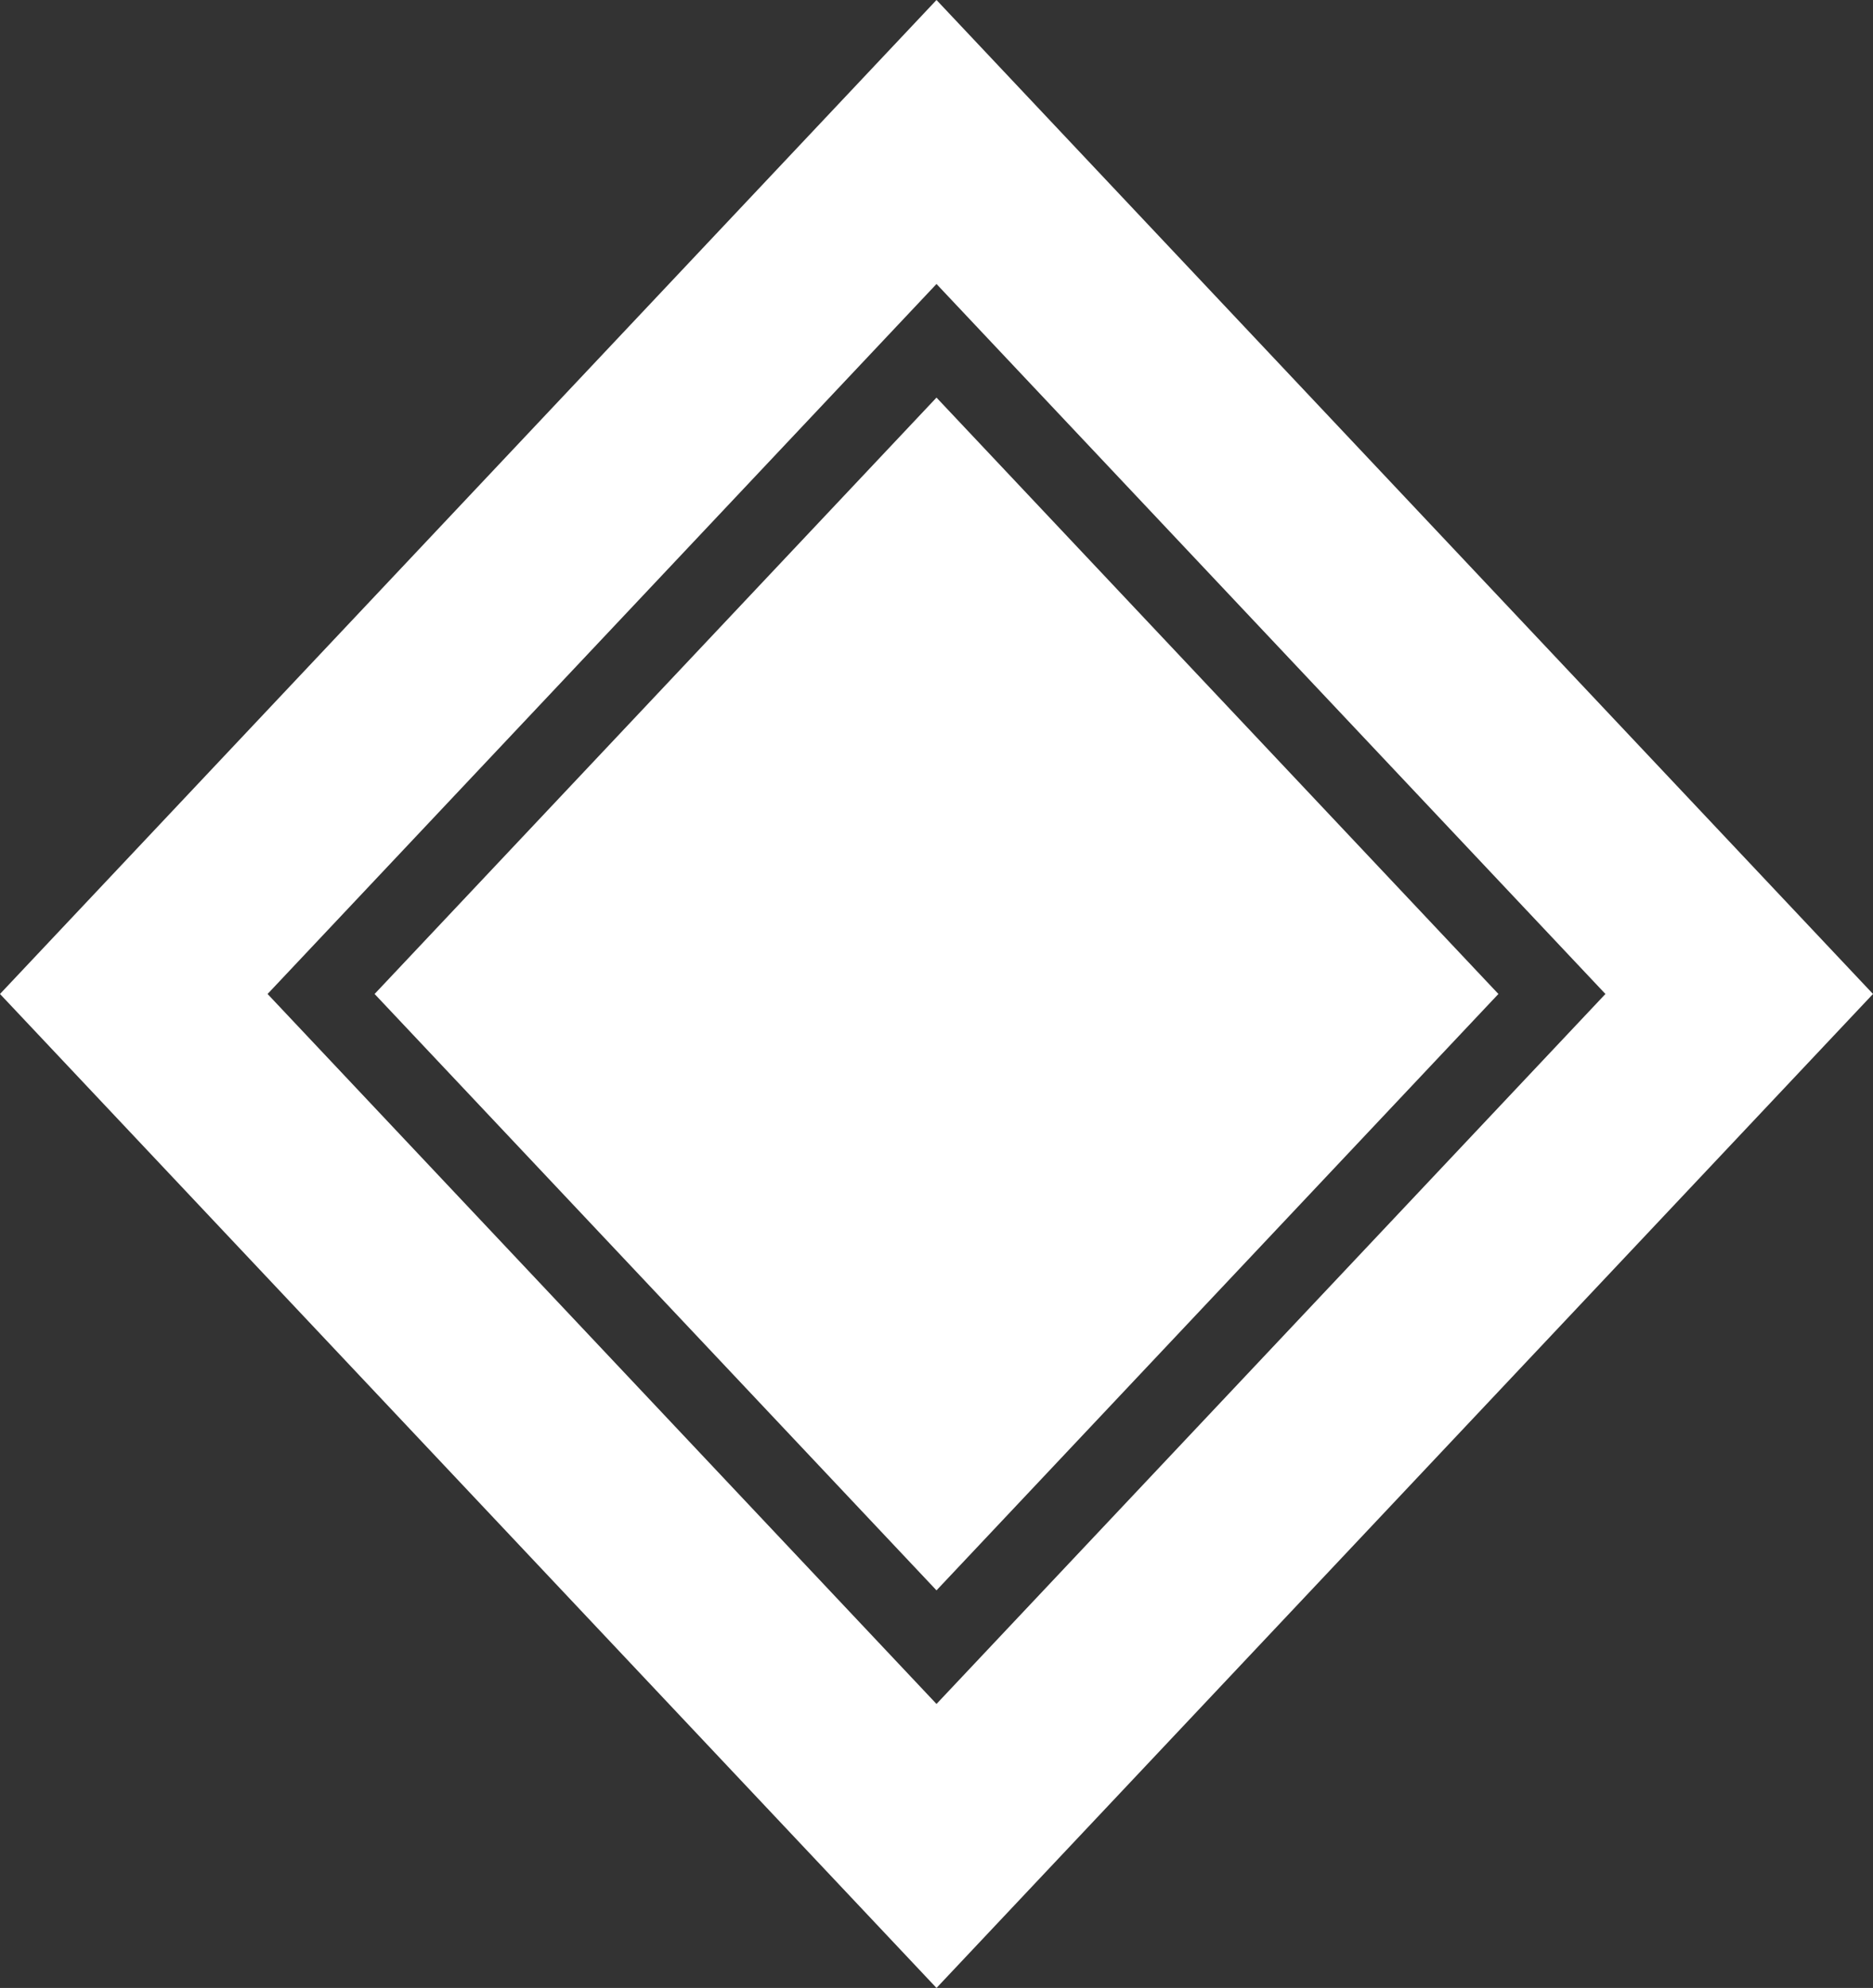
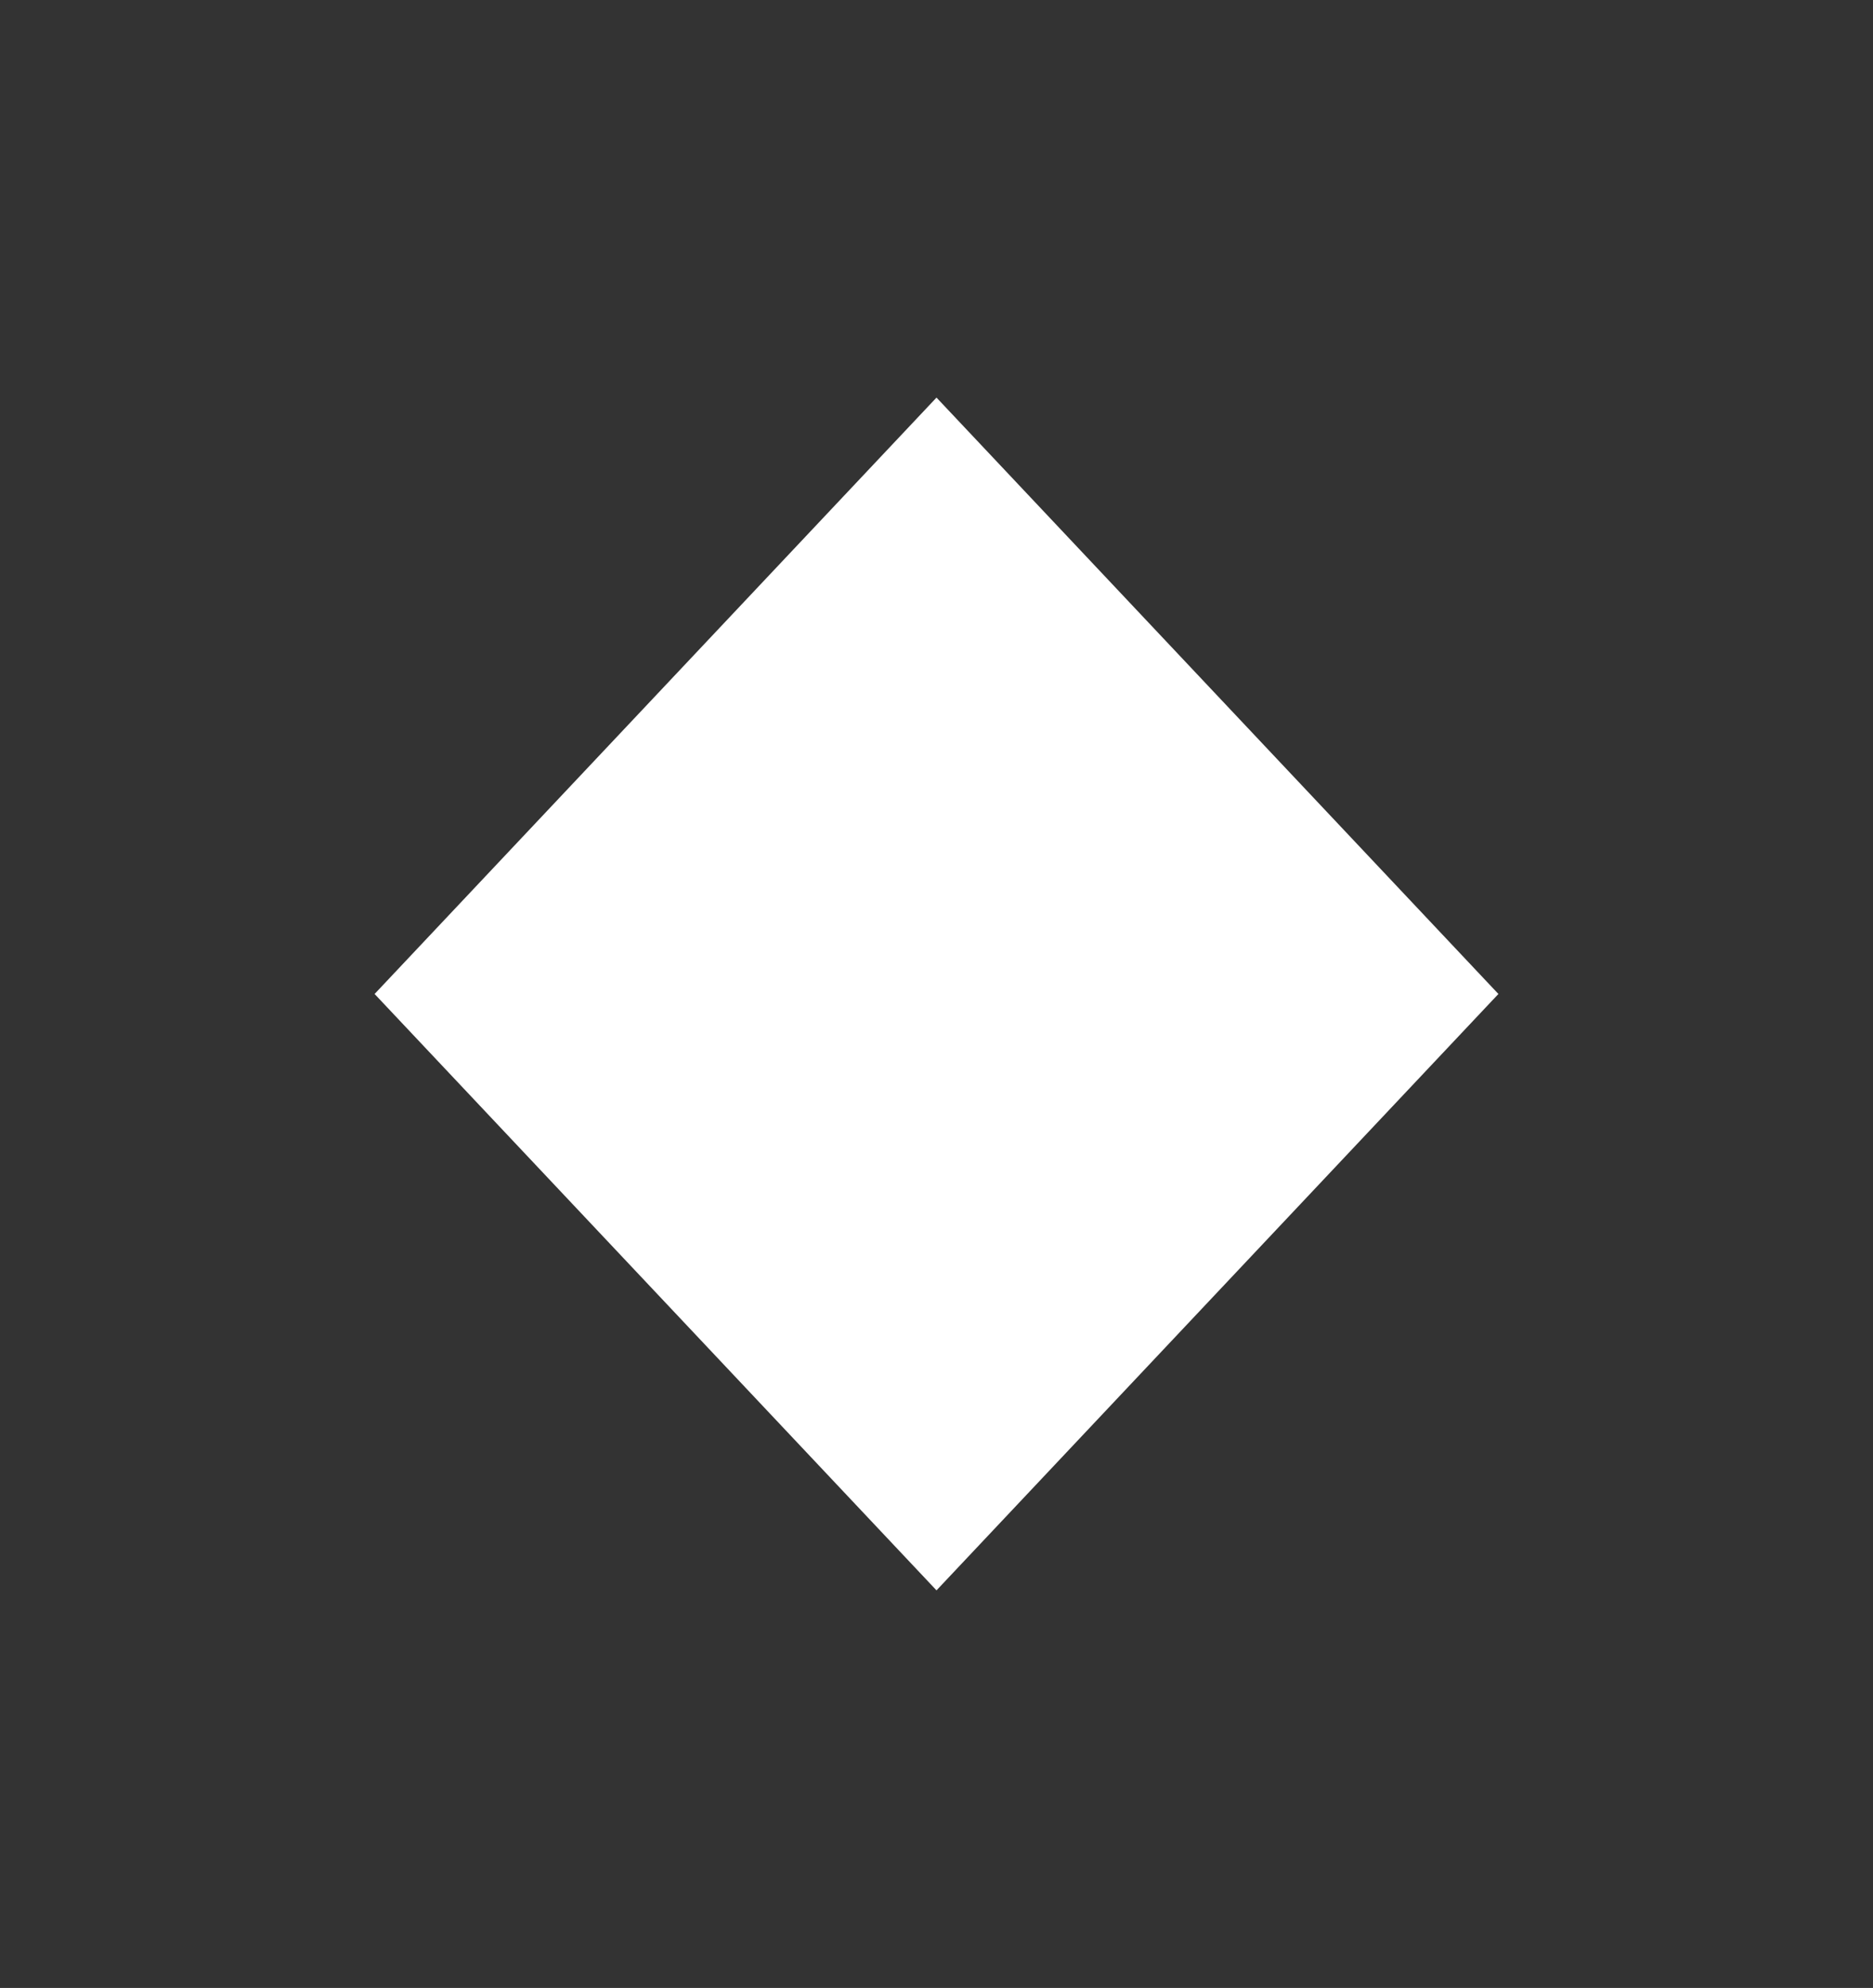
<svg xmlns="http://www.w3.org/2000/svg" width="181" height="192" viewBox="0 0 181 192" fill="none">
  <rect x="0" y="0" width="181" height="192" fill="#333333" stroke="none" />
  <path d="M90.5 38.4L144.8 96L90.5 153.6L36.2 96L90.5 38.4Z" fill="white" />
-   <path fill-rule="evenodd" clip-rule="evenodd" d="M181 96L90.5 0L0 96L90.5 192L181 96ZM90.5 27.428L155.143 96L90.5 164.571L25.857 96L90.5 27.428Z" fill="white" />
</svg>